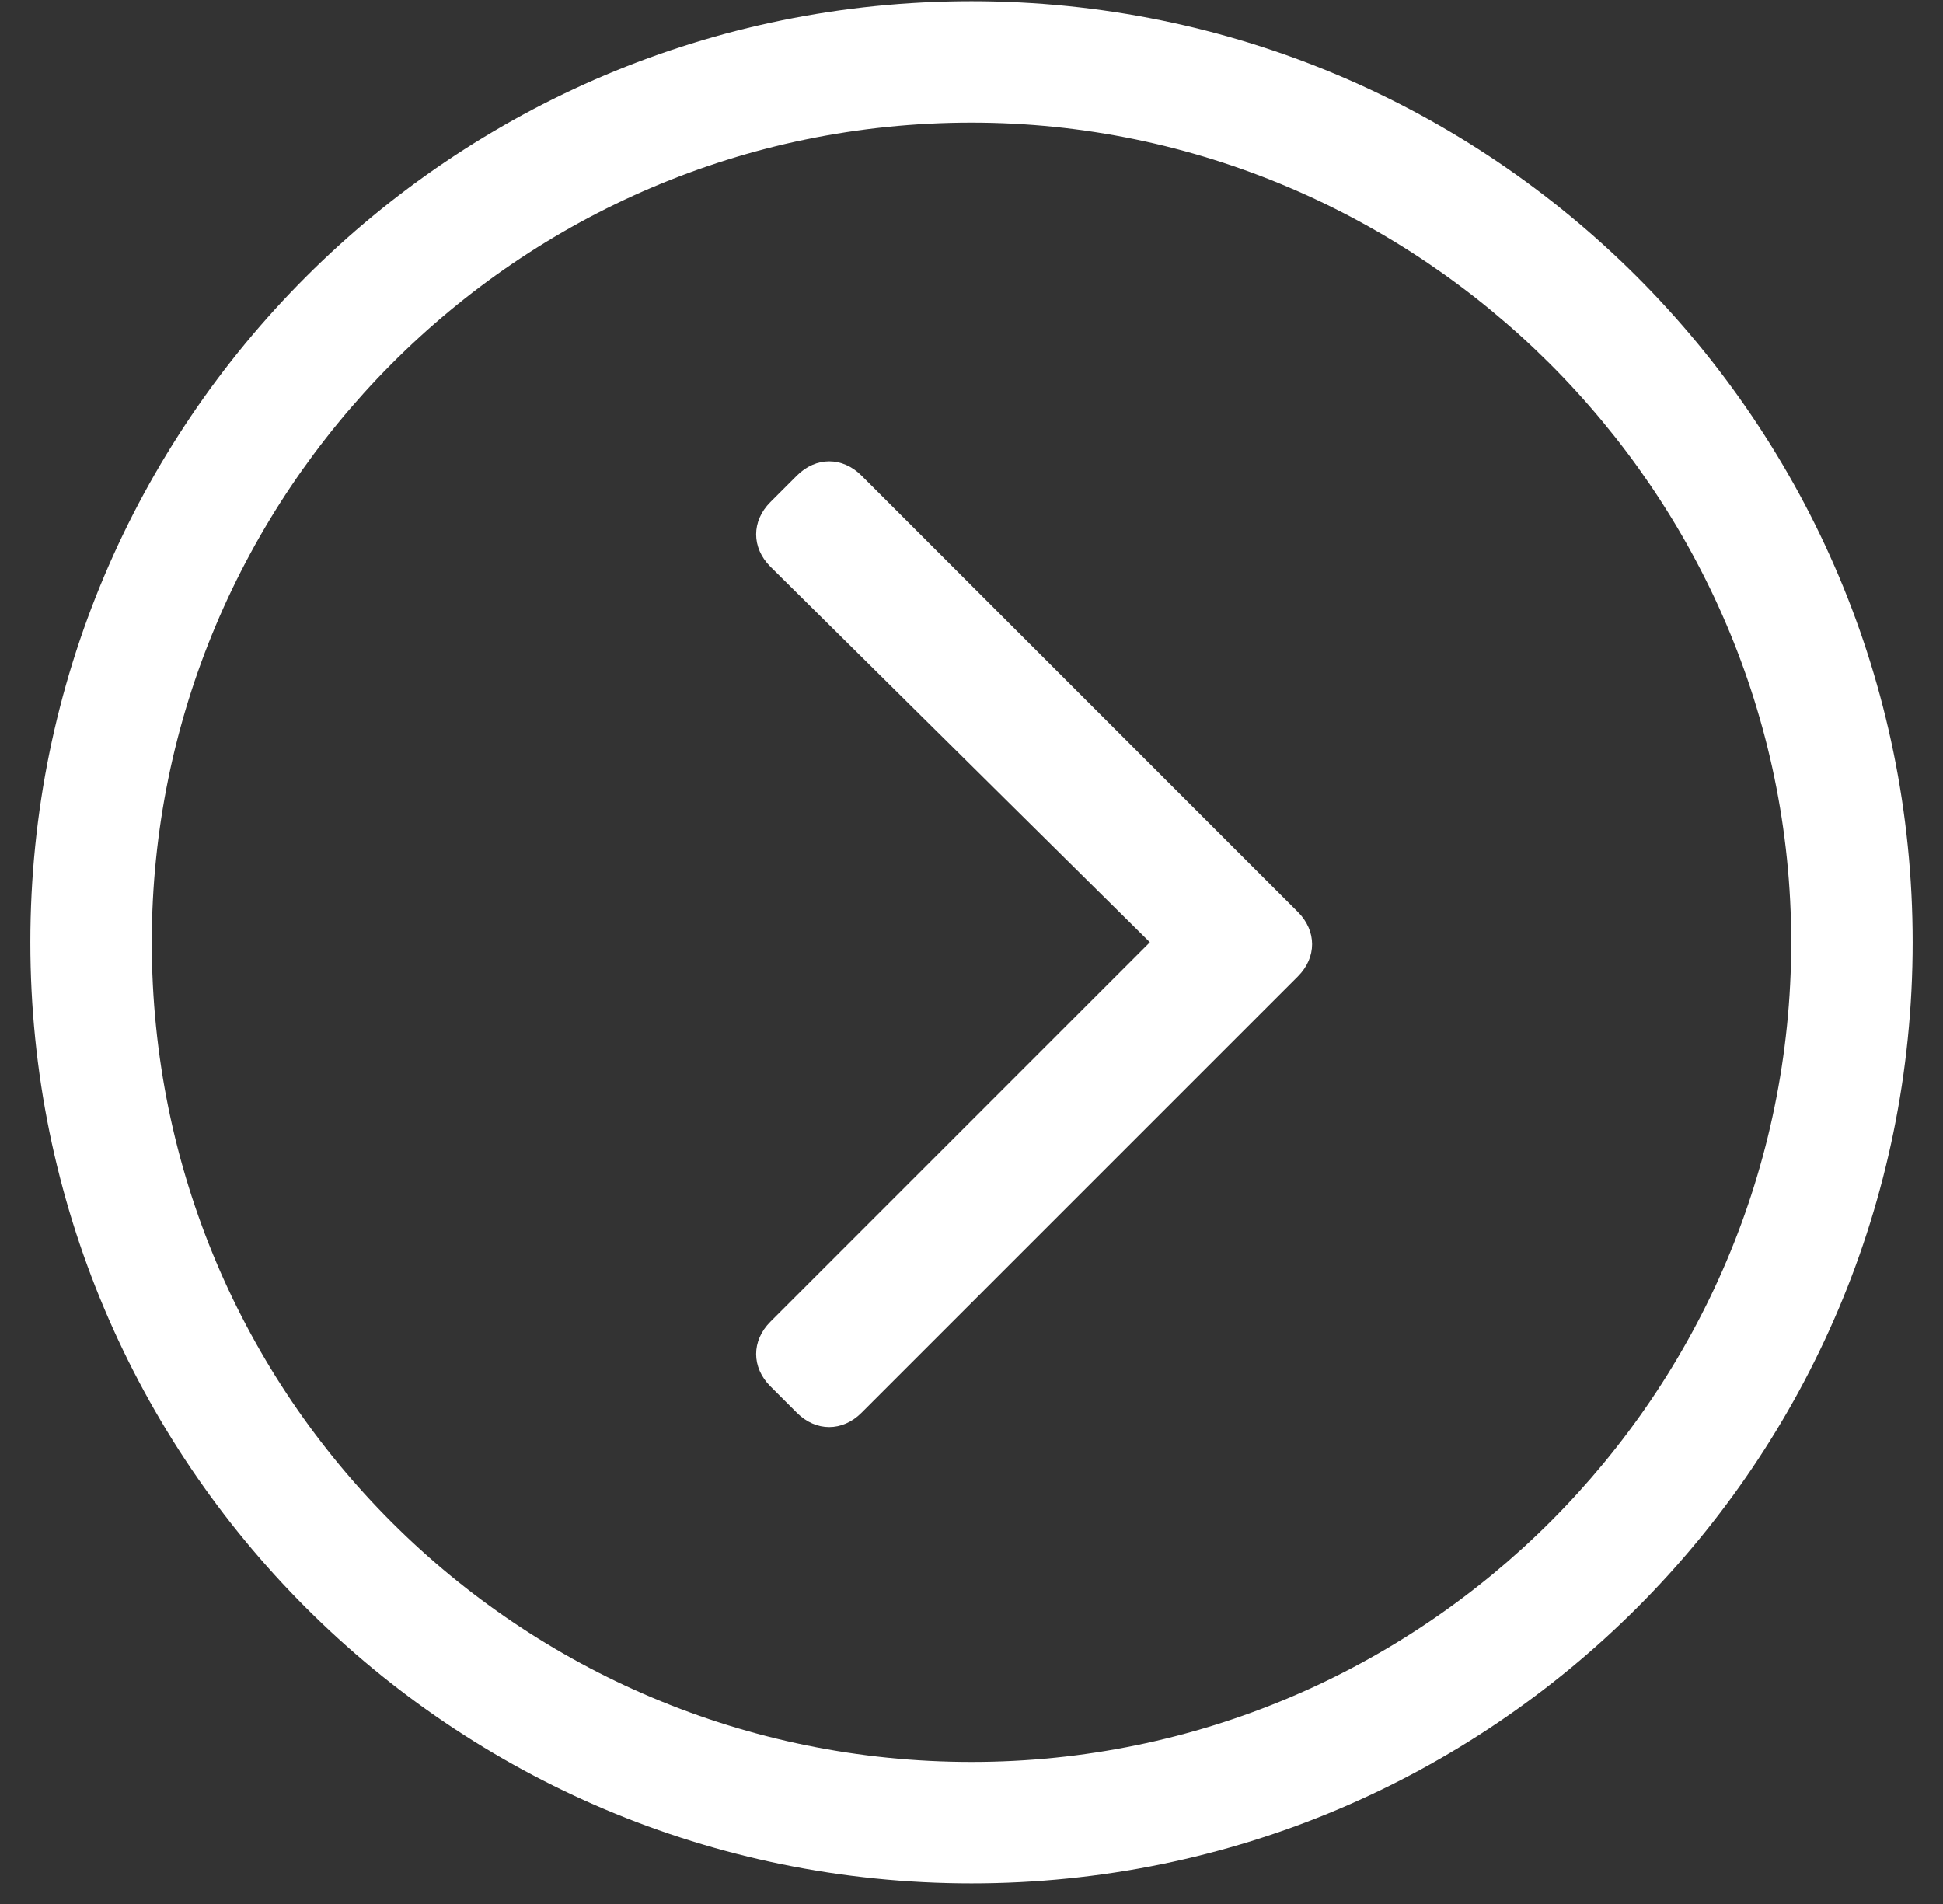
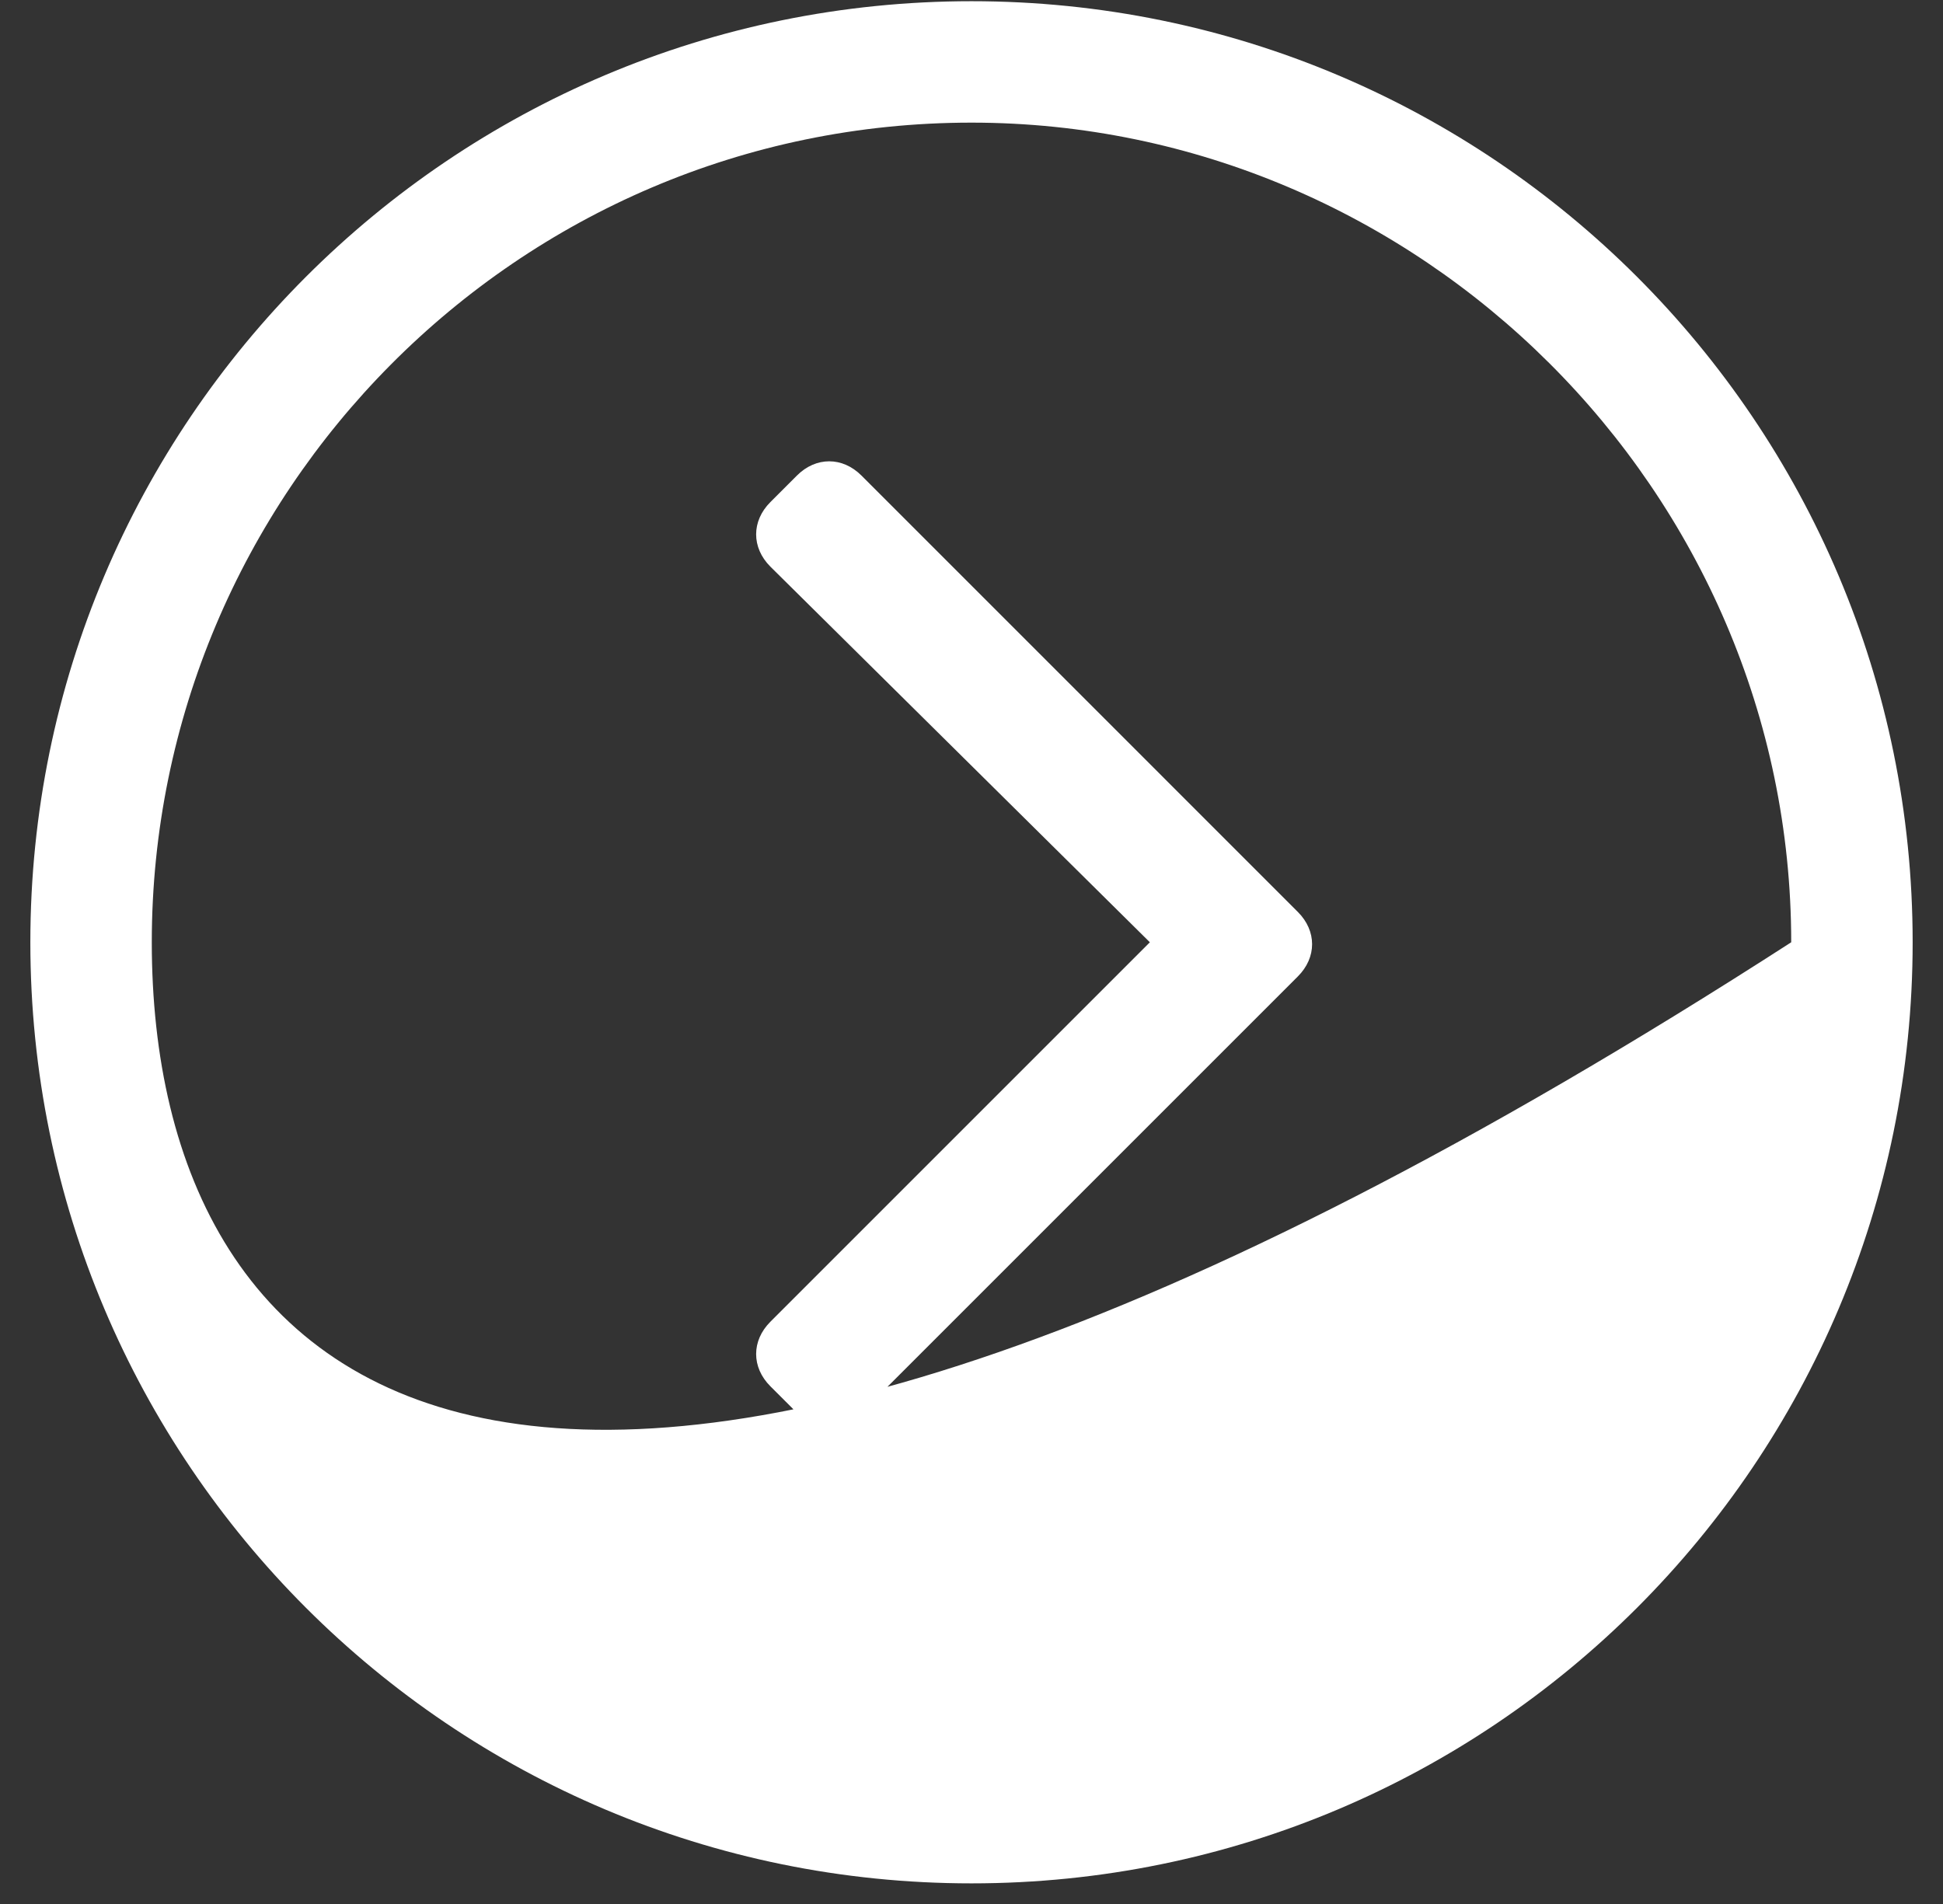
<svg xmlns="http://www.w3.org/2000/svg" width="50" height="49" viewBox="0 0 50 49" fill="none">
  <rect x="0" y="0" width="50" height="49" fill="#333333" stroke="none" />
-   <path d="M0.781 24.25C0.781 37.629 11.621 48.469 25 48.469C38.379 48.469 49.219 37.629 49.219 24.25C49.219 10.871 38.379 0.031 25 0.031C11.621 0.031 0.781 10.871 0.781 24.25ZM25 3.156C36.523 3.156 46.094 12.629 46.094 24.25C46.094 35.871 36.621 45.344 25 45.344C13.379 45.344 3.906 35.969 3.906 24.25C3.906 12.727 13.281 3.156 25 3.156ZM33.398 25.129C33.887 24.641 33.887 23.957 33.398 23.469L22.168 12.238C21.68 11.75 20.996 11.75 20.508 12.238L19.824 12.922C19.336 13.41 19.336 14.094 19.824 14.582L29.59 24.25L19.824 34.016C19.336 34.504 19.336 35.188 19.824 35.676L20.508 36.359C20.996 36.848 21.68 36.848 22.168 36.359L33.398 25.129Z" fill="white" />
+   <path d="M0.781 24.25C0.781 37.629 11.621 48.469 25 48.469C38.379 48.469 49.219 37.629 49.219 24.25C49.219 10.871 38.379 0.031 25 0.031C11.621 0.031 0.781 10.871 0.781 24.25ZM25 3.156C36.523 3.156 46.094 12.629 46.094 24.25C13.379 45.344 3.906 35.969 3.906 24.25C3.906 12.727 13.281 3.156 25 3.156ZM33.398 25.129C33.887 24.641 33.887 23.957 33.398 23.469L22.168 12.238C21.68 11.75 20.996 11.75 20.508 12.238L19.824 12.922C19.336 13.41 19.336 14.094 19.824 14.582L29.59 24.25L19.824 34.016C19.336 34.504 19.336 35.188 19.824 35.676L20.508 36.359C20.996 36.848 21.68 36.848 22.168 36.359L33.398 25.129Z" fill="white" />
</svg>